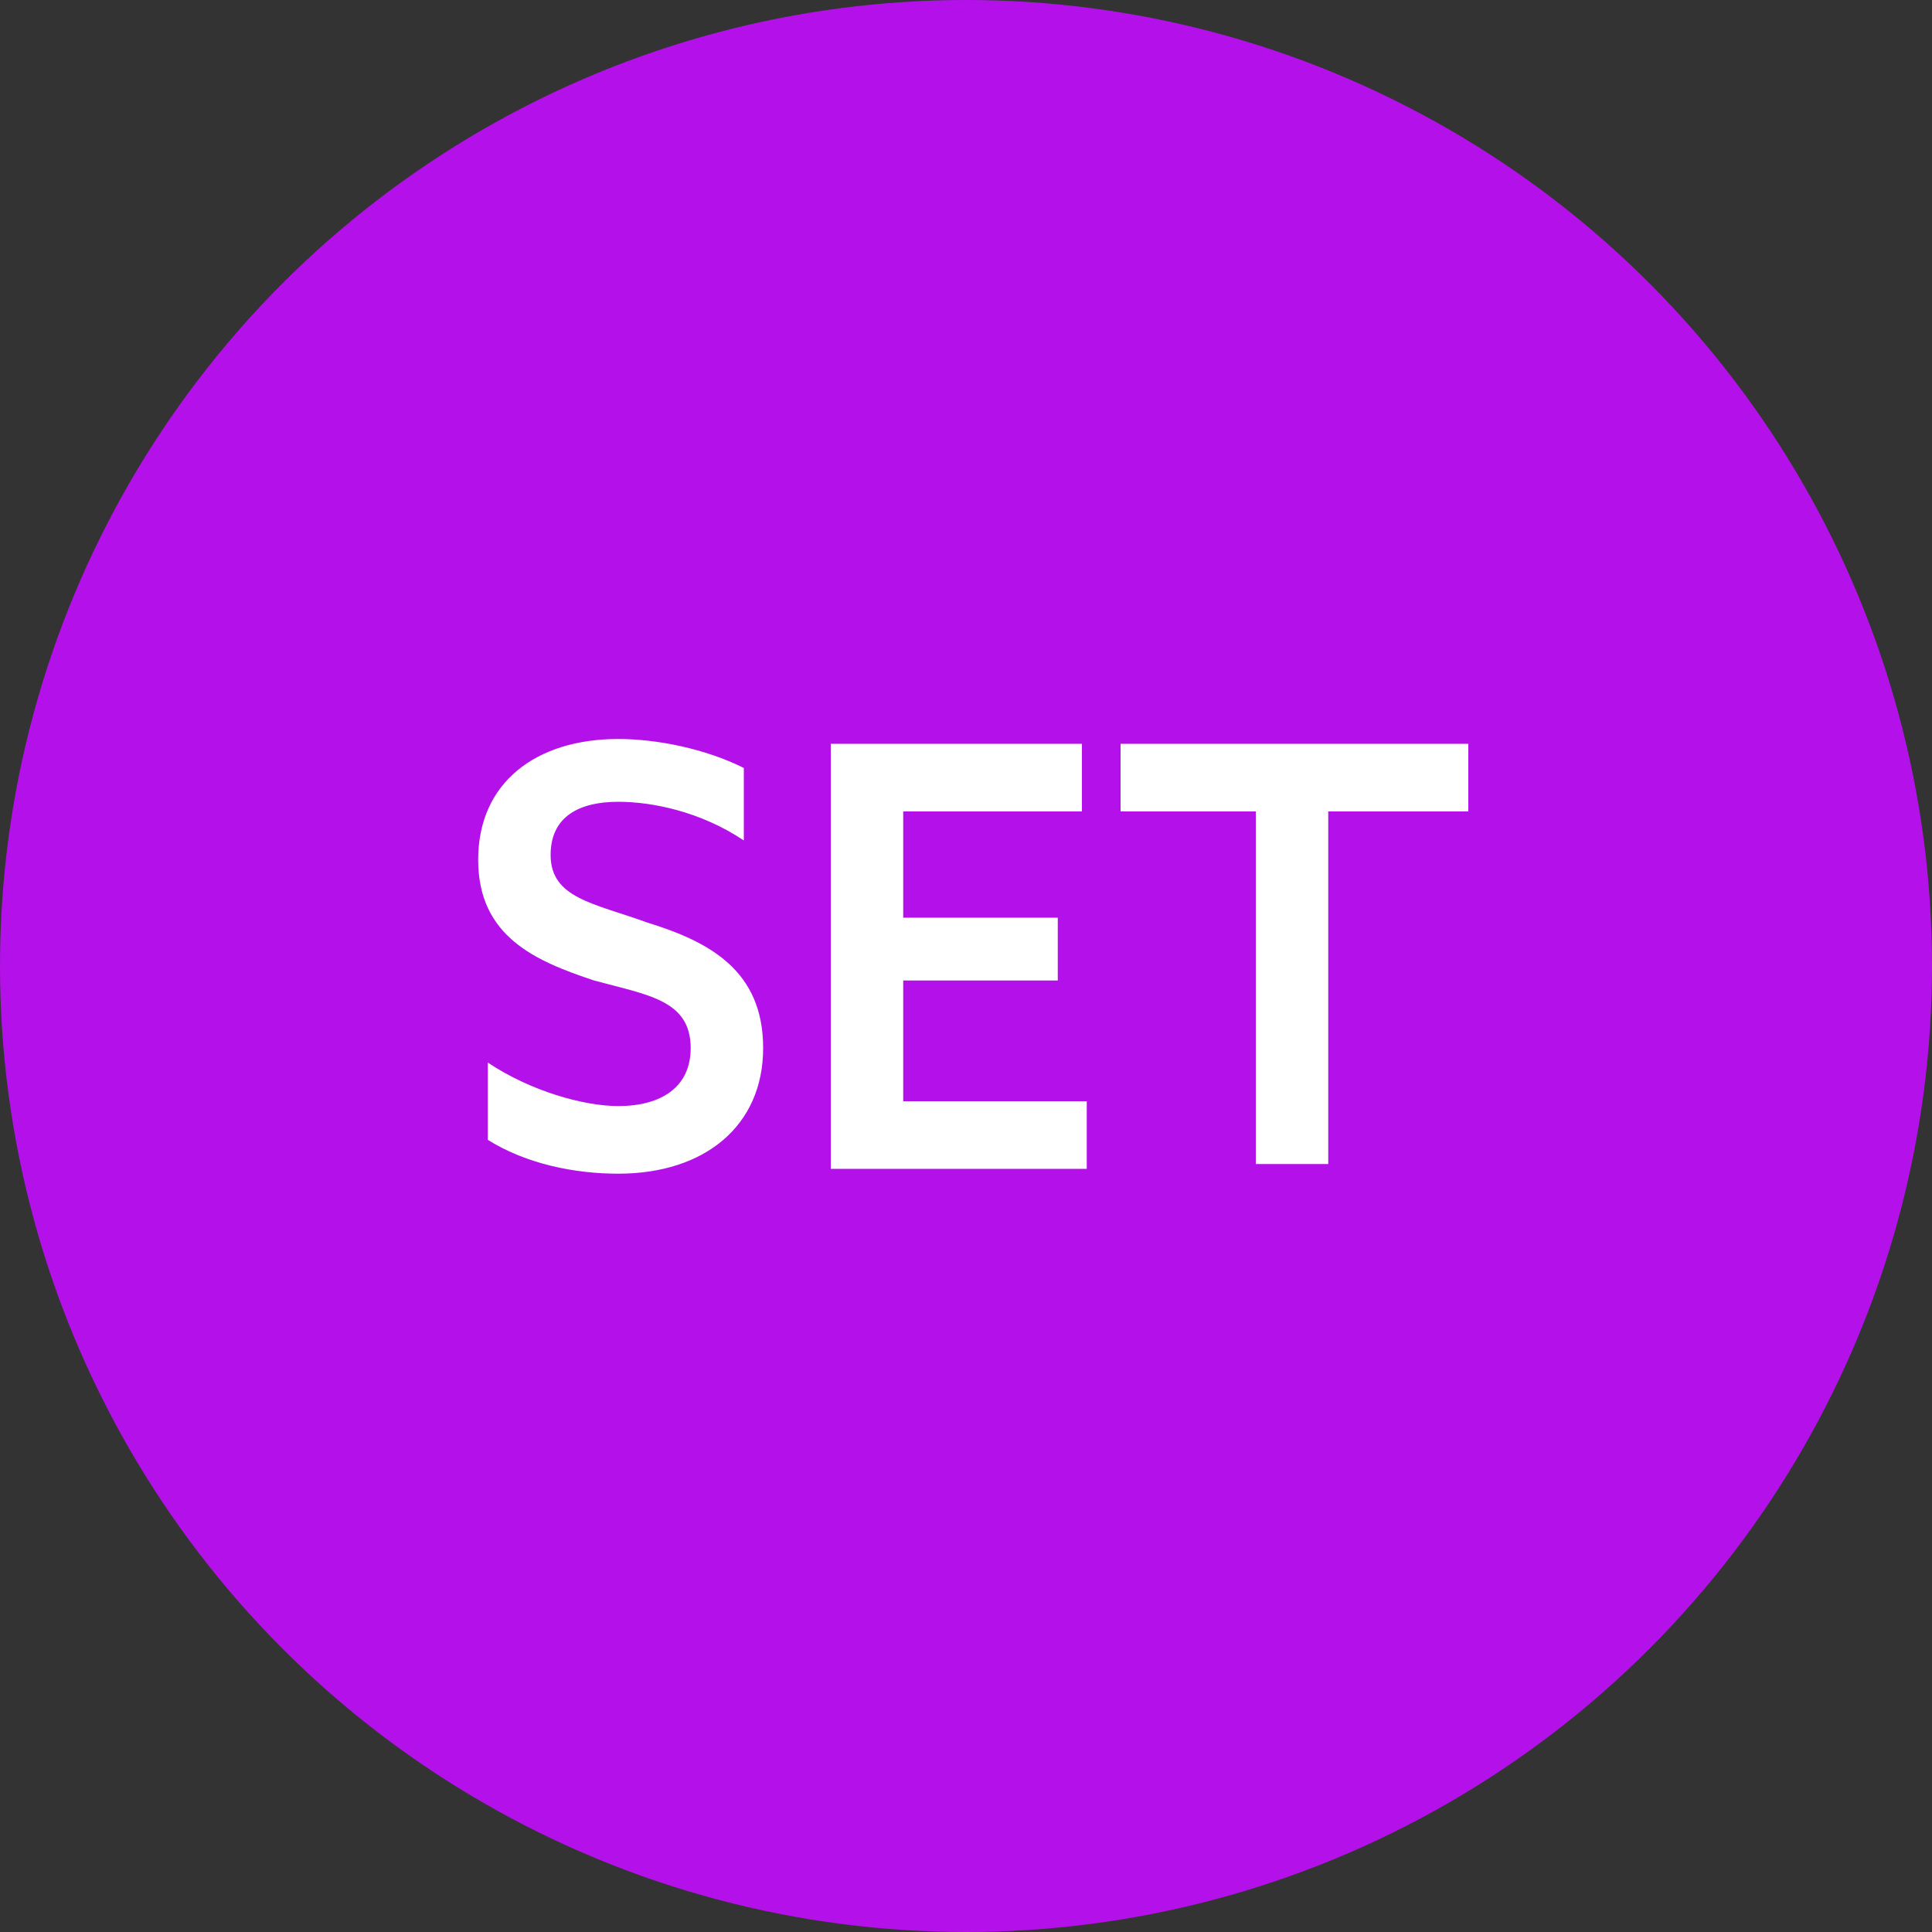
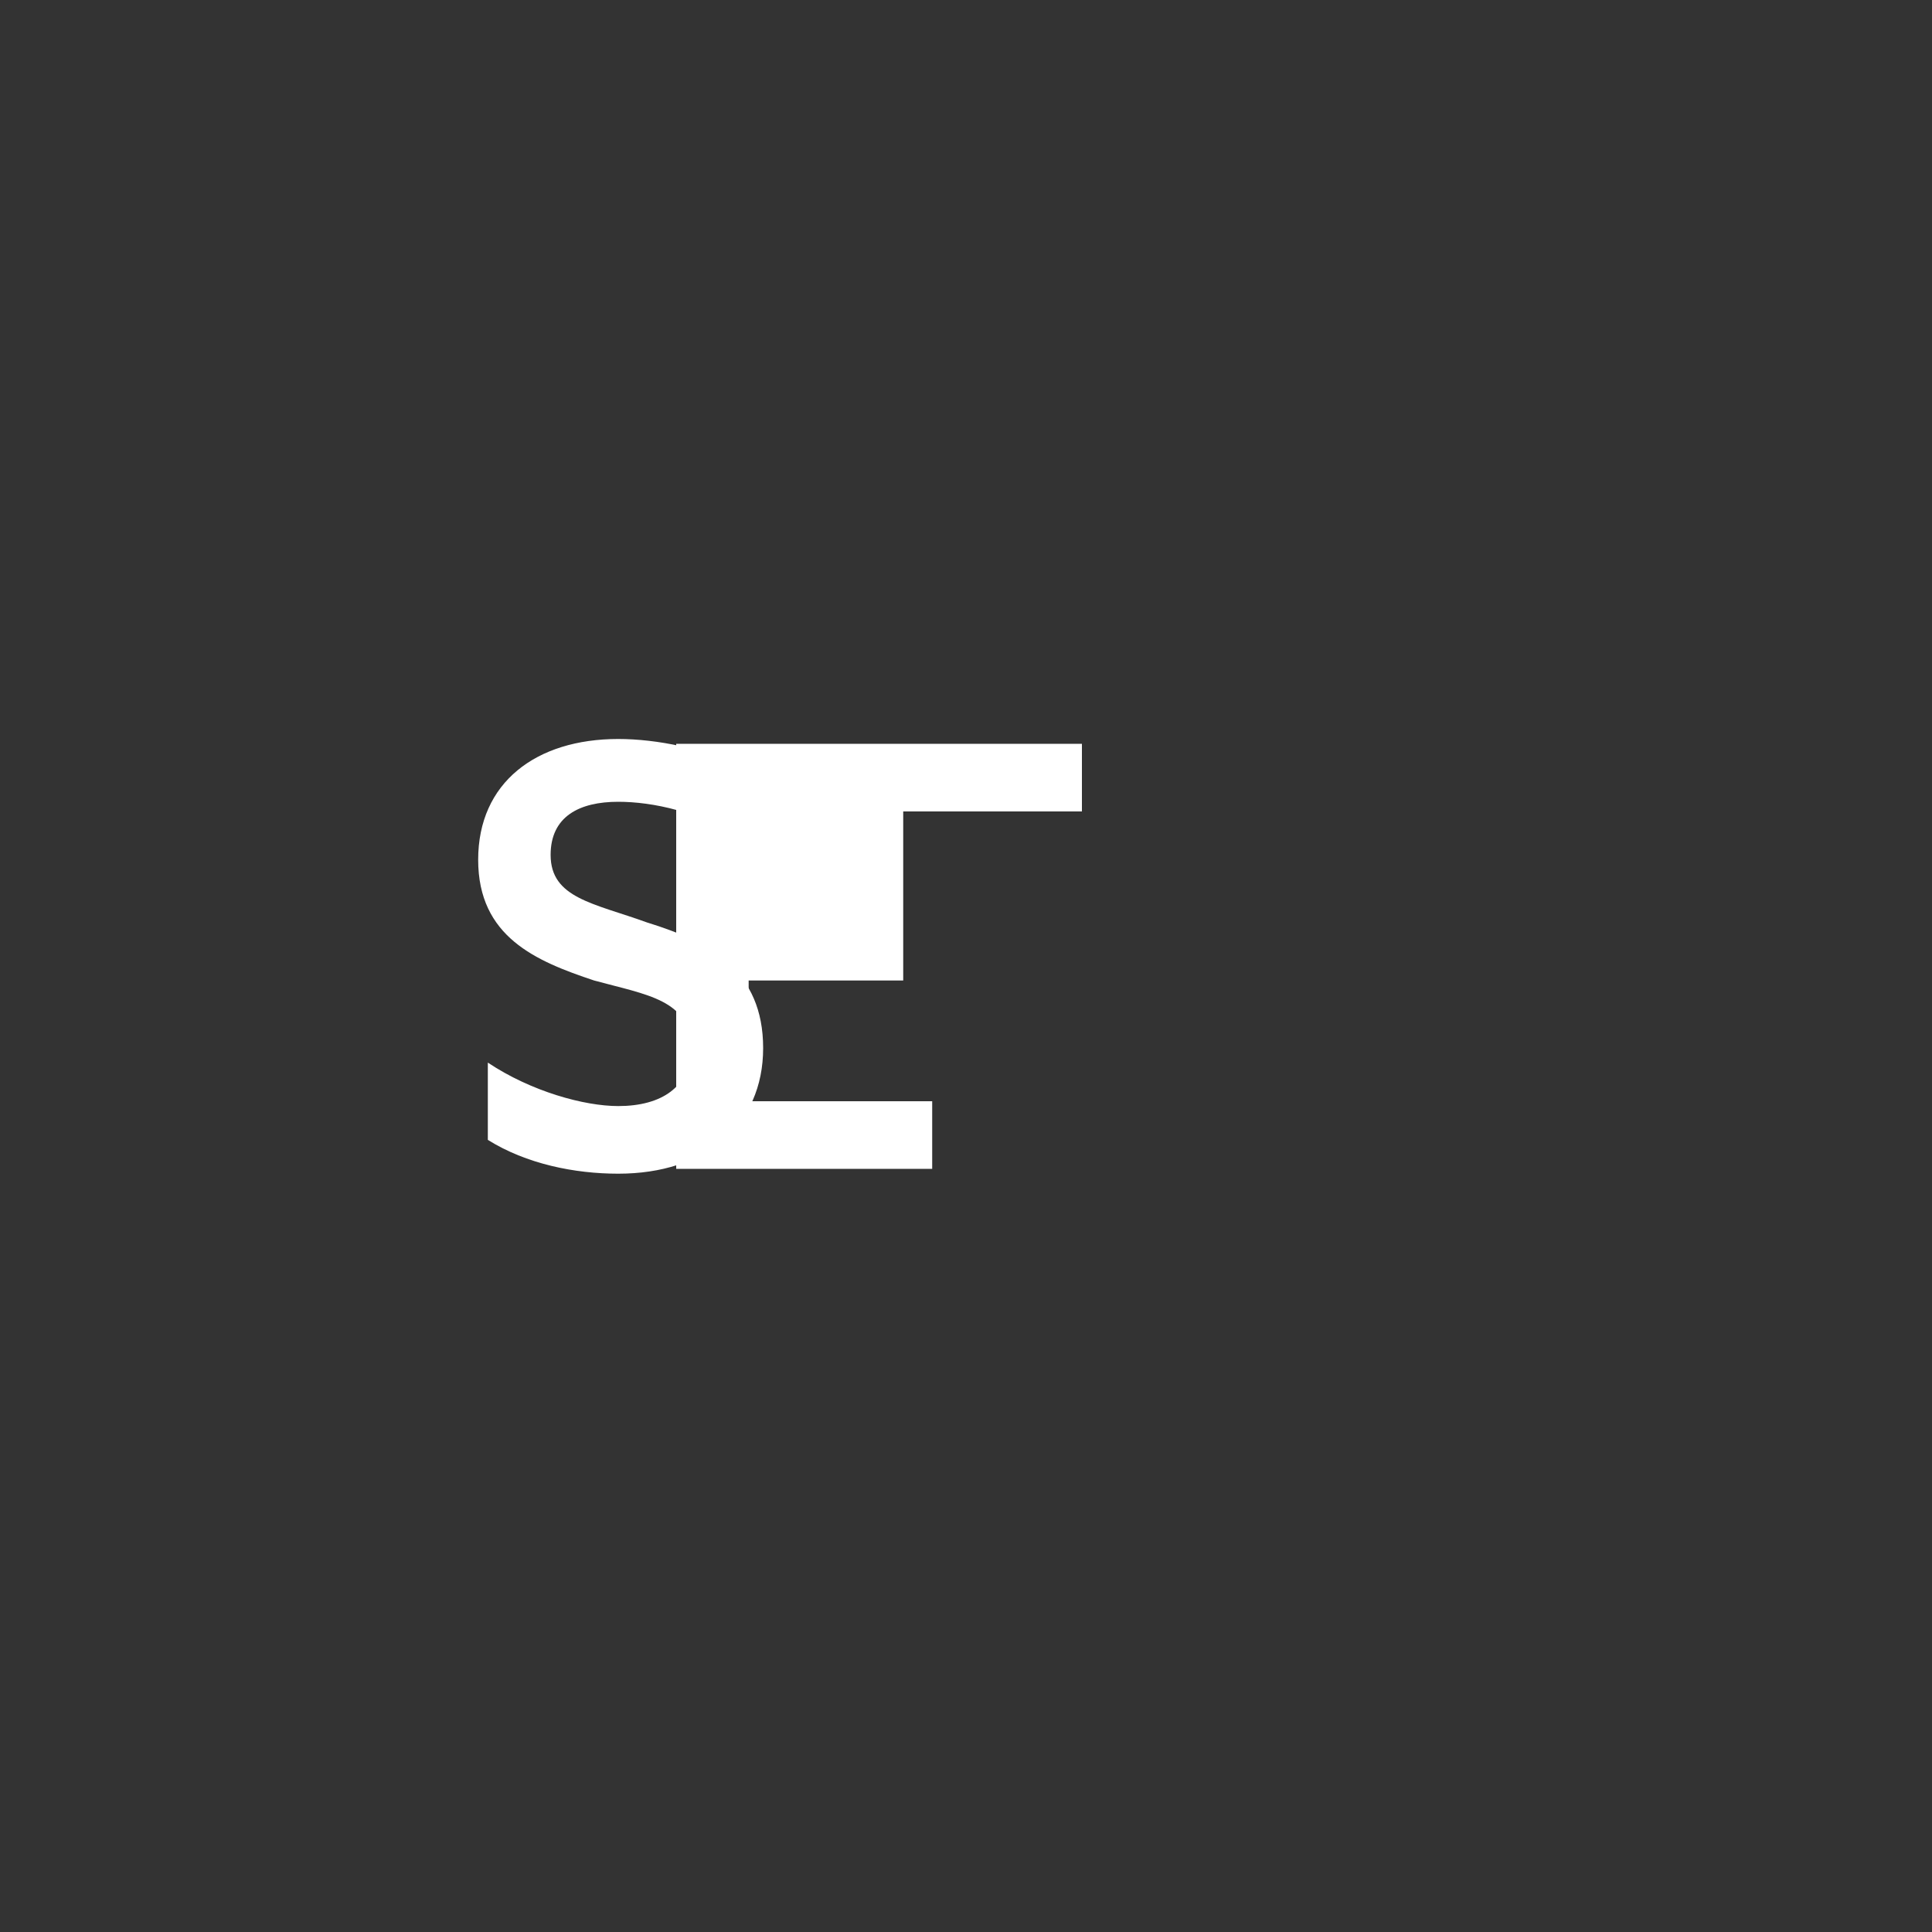
<svg xmlns="http://www.w3.org/2000/svg" version="1.1" id="Capa_1" x="0px" y="0px" viewBox="0 0 40 40" style="enable-background:new 0 0 40 40;" xml:space="preserve">
  <rect x="0" y="0" width="40" height="40" fill="#333333" stroke="none" />
  <style type="text/css">
	.st0{fill:#B411EA;}
	.st1{fill:#FFFFFF;}
</style>
  <g>
-     <circle class="st0" cx="20" cy="20" r="20" />
    <g>
      <path class="st1" d="M10.1,22c0.9,0.6,2,0.9,2.7,0.9c0.9,0,1.5-0.4,1.5-1.2c0-1-0.9-1.1-2-1.4c-1.2-0.4-2.4-0.9-2.4-2.5    c0-1.6,1.2-2.5,2.9-2.5c0.8,0,1.8,0.2,2.6,0.6v1.5c-0.9-0.6-1.9-0.8-2.6-0.8c-0.8,0-1.4,0.3-1.4,1.1c0,0.9,0.9,1,2,1.4    c1.3,0.4,2.4,1,2.4,2.6c0,1.6-1.2,2.6-3,2.6c-0.9,0-1.9-0.2-2.7-0.7V22z" />
-       <path class="st1" d="M17.2,15.4h5.2v1.4h-3.7v2.2h3.2v1.3h-3.2v2.5h3.8v1.4h-5.3V15.4z" />
-       <path class="st1" d="M26,16.8h-2.8v-1.4h7.2v1.4h-2.9v7.3H26V16.8z" />
+       <path class="st1" d="M17.2,15.4h5.2v1.4h-3.7v2.2v1.3h-3.2v2.5h3.8v1.4h-5.3V15.4z" />
    </g>
  </g>
</svg>